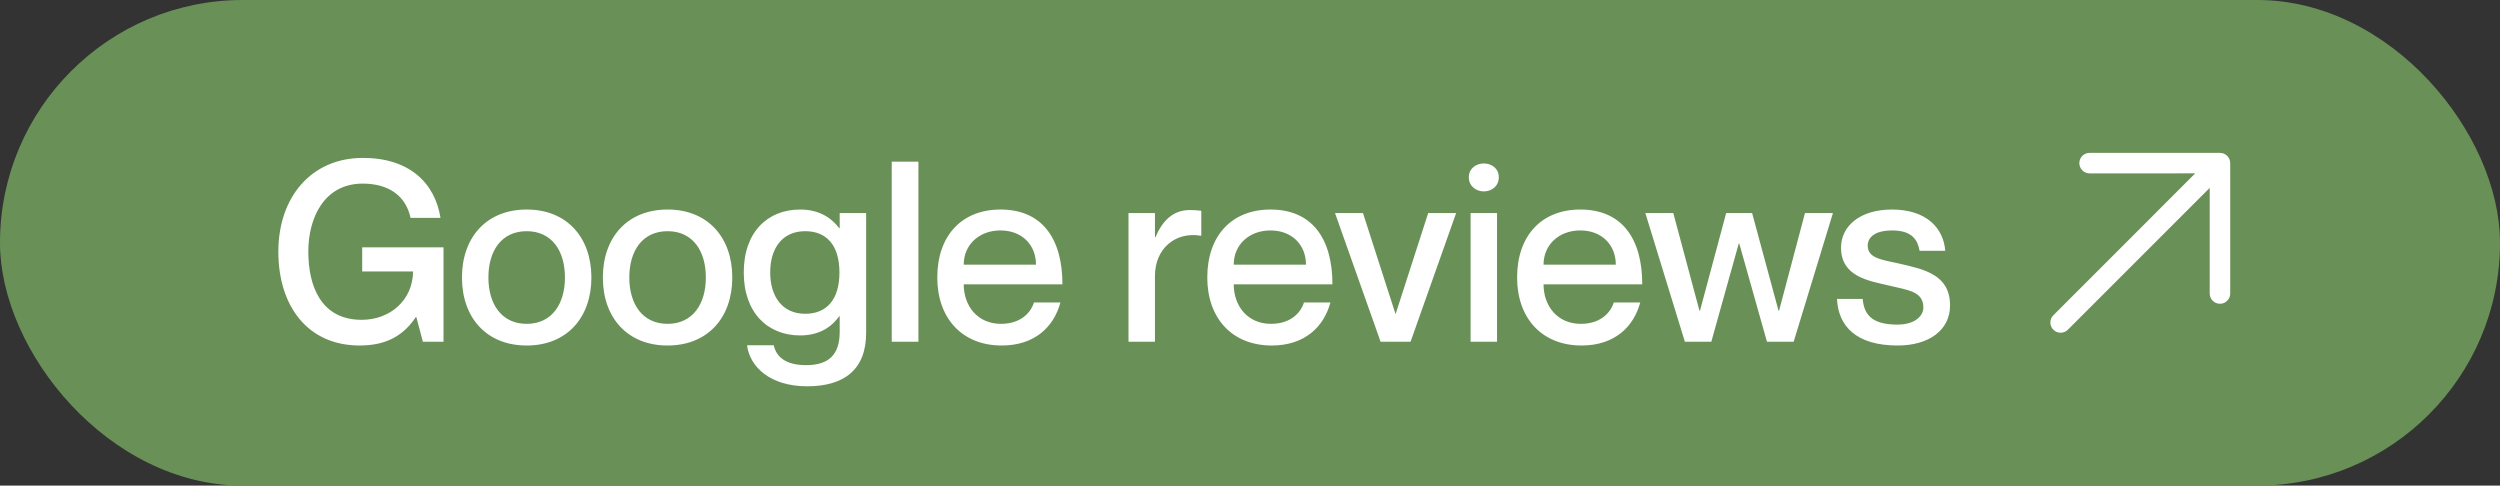
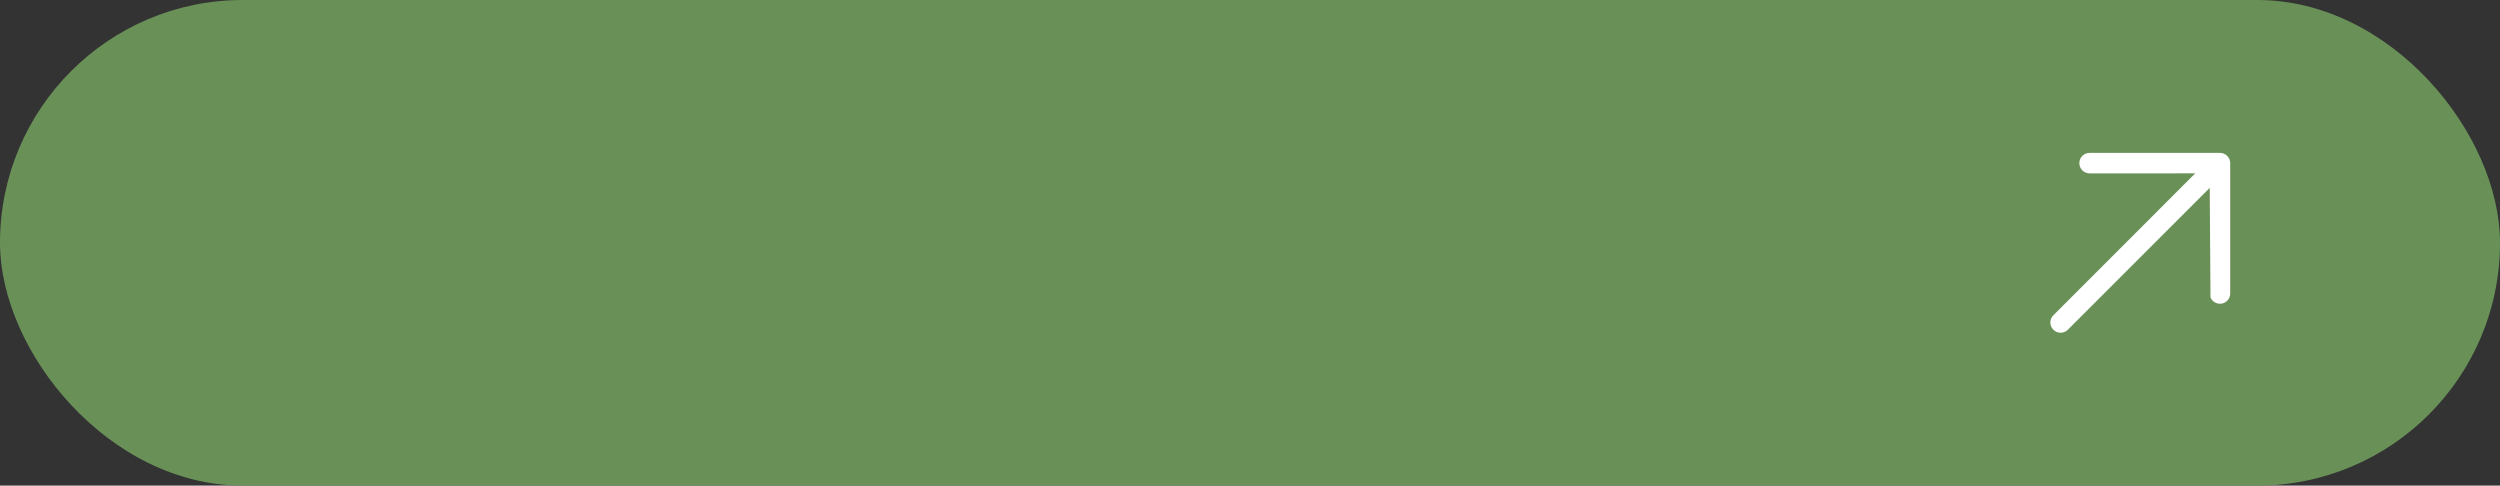
<svg xmlns="http://www.w3.org/2000/svg" width="139" height="27" viewBox="0 0 139 27" fill="none">
  <rect x="0" y="0" width="139" height="27" fill="#333333" stroke="none" />
  <rect width="139" height="27" rx="13.5" fill="#699157" />
-   <path d="M22.826 12.112C22.574 10.922 21.65 10.208 20.166 10.208C18.024 10.208 17.142 12.112 17.142 13.988C17.142 15.878 17.828 17.782 20.11 17.782C21.692 17.782 22.952 16.69 22.966 15.094H20.138V13.75H24.66V19H23.512L23.148 17.628H23.12C22.448 18.636 21.51 19.21 19.998 19.21C17.1 19.21 15.476 17.012 15.476 13.988C15.476 10.978 17.296 8.78 20.18 8.78C22.784 8.78 24.184 10.194 24.492 12.112H22.826ZM29.283 19.21C27.043 19.21 25.685 17.656 25.685 15.43C25.685 13.204 27.043 11.65 29.283 11.65C31.523 11.65 32.881 13.204 32.881 15.43C32.881 17.656 31.523 19.21 29.283 19.21ZM29.283 18.006C30.683 18.006 31.411 16.9 31.411 15.43C31.411 13.946 30.683 12.854 29.283 12.854C27.883 12.854 27.155 13.946 27.155 15.43C27.155 16.9 27.883 18.006 29.283 18.006ZM37.117 19.21C34.877 19.21 33.519 17.656 33.519 15.43C33.519 13.204 34.877 11.65 37.117 11.65C39.357 11.65 40.715 13.204 40.715 15.43C40.715 17.656 39.357 19.21 37.117 19.21ZM37.117 18.006C38.517 18.006 39.245 16.9 39.245 15.43C39.245 13.946 38.517 12.854 37.117 12.854C35.717 12.854 34.989 13.946 34.989 15.43C34.989 16.9 35.717 18.006 37.117 18.006ZM46.687 11.846H48.157V18.51C48.157 20.568 46.911 21.478 44.881 21.478C42.823 21.478 41.689 20.4 41.535 19.196H43.019C43.159 19.826 43.663 20.302 44.825 20.302C46.057 20.302 46.687 19.742 46.687 18.454V17.586H46.659C46.281 18.118 45.623 18.65 44.489 18.65C42.697 18.65 41.353 17.404 41.353 15.15C41.353 12.882 42.697 11.65 44.489 11.65C45.623 11.65 46.281 12.182 46.659 12.686H46.687V11.846ZM44.769 17.446C45.959 17.446 46.673 16.662 46.673 15.15C46.673 13.638 45.959 12.854 44.769 12.854C43.481 12.854 42.823 13.82 42.823 15.15C42.823 16.466 43.481 17.446 44.769 17.446ZM49.58 8.99H51.064V19H49.58V8.99ZM55.655 18.006C56.873 18.006 57.363 17.25 57.489 16.816H58.959C58.595 18.174 57.531 19.21 55.697 19.21C53.471 19.21 52.113 17.67 52.113 15.43C52.113 13.106 53.471 11.65 55.627 11.65C57.937 11.65 59.071 13.26 59.071 15.808H53.583C53.583 17.012 54.353 18.006 55.655 18.006ZM55.627 12.812C54.437 12.812 53.583 13.61 53.583 14.716H57.601C57.601 13.61 56.817 12.812 55.627 12.812ZM66.147 11.678C66.399 11.678 66.581 11.692 66.791 11.72V13.106H66.763C65.349 12.868 64.215 13.82 64.215 15.346V19H62.745V11.846H64.215V13.19H64.243C64.621 12.294 65.209 11.678 66.147 11.678ZM70.667 18.006C71.885 18.006 72.375 17.25 72.501 16.816H73.971C73.607 18.174 72.543 19.21 70.709 19.21C68.483 19.21 67.125 17.67 67.125 15.43C67.125 13.106 68.483 11.65 70.639 11.65C72.949 11.65 74.083 13.26 74.083 15.808H68.595C68.595 17.012 69.365 18.006 70.667 18.006ZM70.639 12.812C69.449 12.812 68.595 13.61 68.595 14.716H72.613C72.613 13.61 71.829 12.812 70.639 12.812ZM74.227 11.846H75.781L77.587 17.446H77.601L79.407 11.846H80.961L78.427 19H76.761L74.227 11.846ZM82.493 10.642C82.087 10.642 81.667 10.362 81.667 9.858C81.667 9.354 82.087 9.088 82.493 9.088C82.927 9.088 83.333 9.354 83.333 9.858C83.333 10.362 82.927 10.642 82.493 10.642ZM81.765 11.846H83.235V19H81.765V11.846ZM87.893 18.006C89.111 18.006 89.601 17.25 89.727 16.816H91.197C90.833 18.174 89.769 19.21 87.935 19.21C85.709 19.21 84.351 17.67 84.351 15.43C84.351 13.106 85.709 11.65 87.865 11.65C90.175 11.65 91.309 13.26 91.309 15.808H85.821C85.821 17.012 86.591 18.006 87.893 18.006ZM87.865 12.812C86.675 12.812 85.821 13.61 85.821 14.716H89.839C89.839 13.61 89.055 12.812 87.865 12.812ZM91.481 11.846H93.035L94.491 17.278H94.519L95.975 11.846H97.417L98.887 17.278H98.915L100.357 11.846H101.911L99.727 19H98.243L96.703 13.54H96.675L95.149 19H93.679L91.481 11.846ZM105.679 14.674C106.995 14.982 108.423 15.276 108.423 16.984C108.423 18.356 107.247 19.21 105.511 19.21C103.201 19.21 102.207 18.132 102.137 16.62H103.565C103.635 17.39 103.971 18.048 105.483 18.048C106.505 18.048 106.939 17.544 106.939 17.096C106.939 16.2 106.085 16.13 105.035 15.878C103.901 15.612 102.361 15.388 102.361 13.764C102.361 12.588 103.397 11.65 105.189 11.65C107.135 11.65 108.059 12.7 108.157 13.946H106.729C106.631 13.386 106.351 12.812 105.203 12.812C104.321 12.812 103.845 13.148 103.845 13.652C103.845 14.38 104.643 14.436 105.679 14.674Z" fill="white" />
-   <path d="M123.43 16.889C123.355 16.889 123.281 16.875 123.212 16.846C123.143 16.817 123.08 16.775 123.027 16.722C122.974 16.669 122.932 16.607 122.903 16.537C122.875 16.468 122.86 16.394 122.86 16.319L122.861 10.445L114.972 18.333C114.865 18.44 114.721 18.5 114.57 18.5C114.418 18.5 114.274 18.44 114.167 18.333C114.06 18.226 114 18.081 114 17.93C114 17.779 114.06 17.634 114.167 17.528L122.055 9.639L116.181 9.64C116.03 9.64 115.885 9.58 115.778 9.473C115.671 9.366 115.611 9.221 115.611 9.07C115.611 8.919 115.671 8.774 115.778 8.667C115.885 8.56 116.03 8.5 116.181 8.5L123.43 8.5C123.505 8.5 123.579 8.515 123.648 8.543C123.717 8.572 123.78 8.614 123.833 8.667C123.886 8.72 123.928 8.783 123.957 8.852C123.985 8.921 124 8.995 124 9.07L124 16.319C124 16.394 123.985 16.468 123.957 16.537C123.928 16.607 123.886 16.669 123.833 16.722C123.78 16.775 123.717 16.817 123.648 16.846C123.579 16.875 123.505 16.889 123.43 16.889Z" fill="white" />
+   <path d="M123.43 16.889C123.355 16.889 123.281 16.875 123.212 16.846C123.143 16.817 123.08 16.775 123.027 16.722C122.974 16.669 122.932 16.607 122.903 16.537L122.861 10.445L114.972 18.333C114.865 18.44 114.721 18.5 114.57 18.5C114.418 18.5 114.274 18.44 114.167 18.333C114.06 18.226 114 18.081 114 17.93C114 17.779 114.06 17.634 114.167 17.528L122.055 9.639L116.181 9.64C116.03 9.64 115.885 9.58 115.778 9.473C115.671 9.366 115.611 9.221 115.611 9.07C115.611 8.919 115.671 8.774 115.778 8.667C115.885 8.56 116.03 8.5 116.181 8.5L123.43 8.5C123.505 8.5 123.579 8.515 123.648 8.543C123.717 8.572 123.78 8.614 123.833 8.667C123.886 8.72 123.928 8.783 123.957 8.852C123.985 8.921 124 8.995 124 9.07L124 16.319C124 16.394 123.985 16.468 123.957 16.537C123.928 16.607 123.886 16.669 123.833 16.722C123.78 16.775 123.717 16.817 123.648 16.846C123.579 16.875 123.505 16.889 123.43 16.889Z" fill="white" />
</svg>